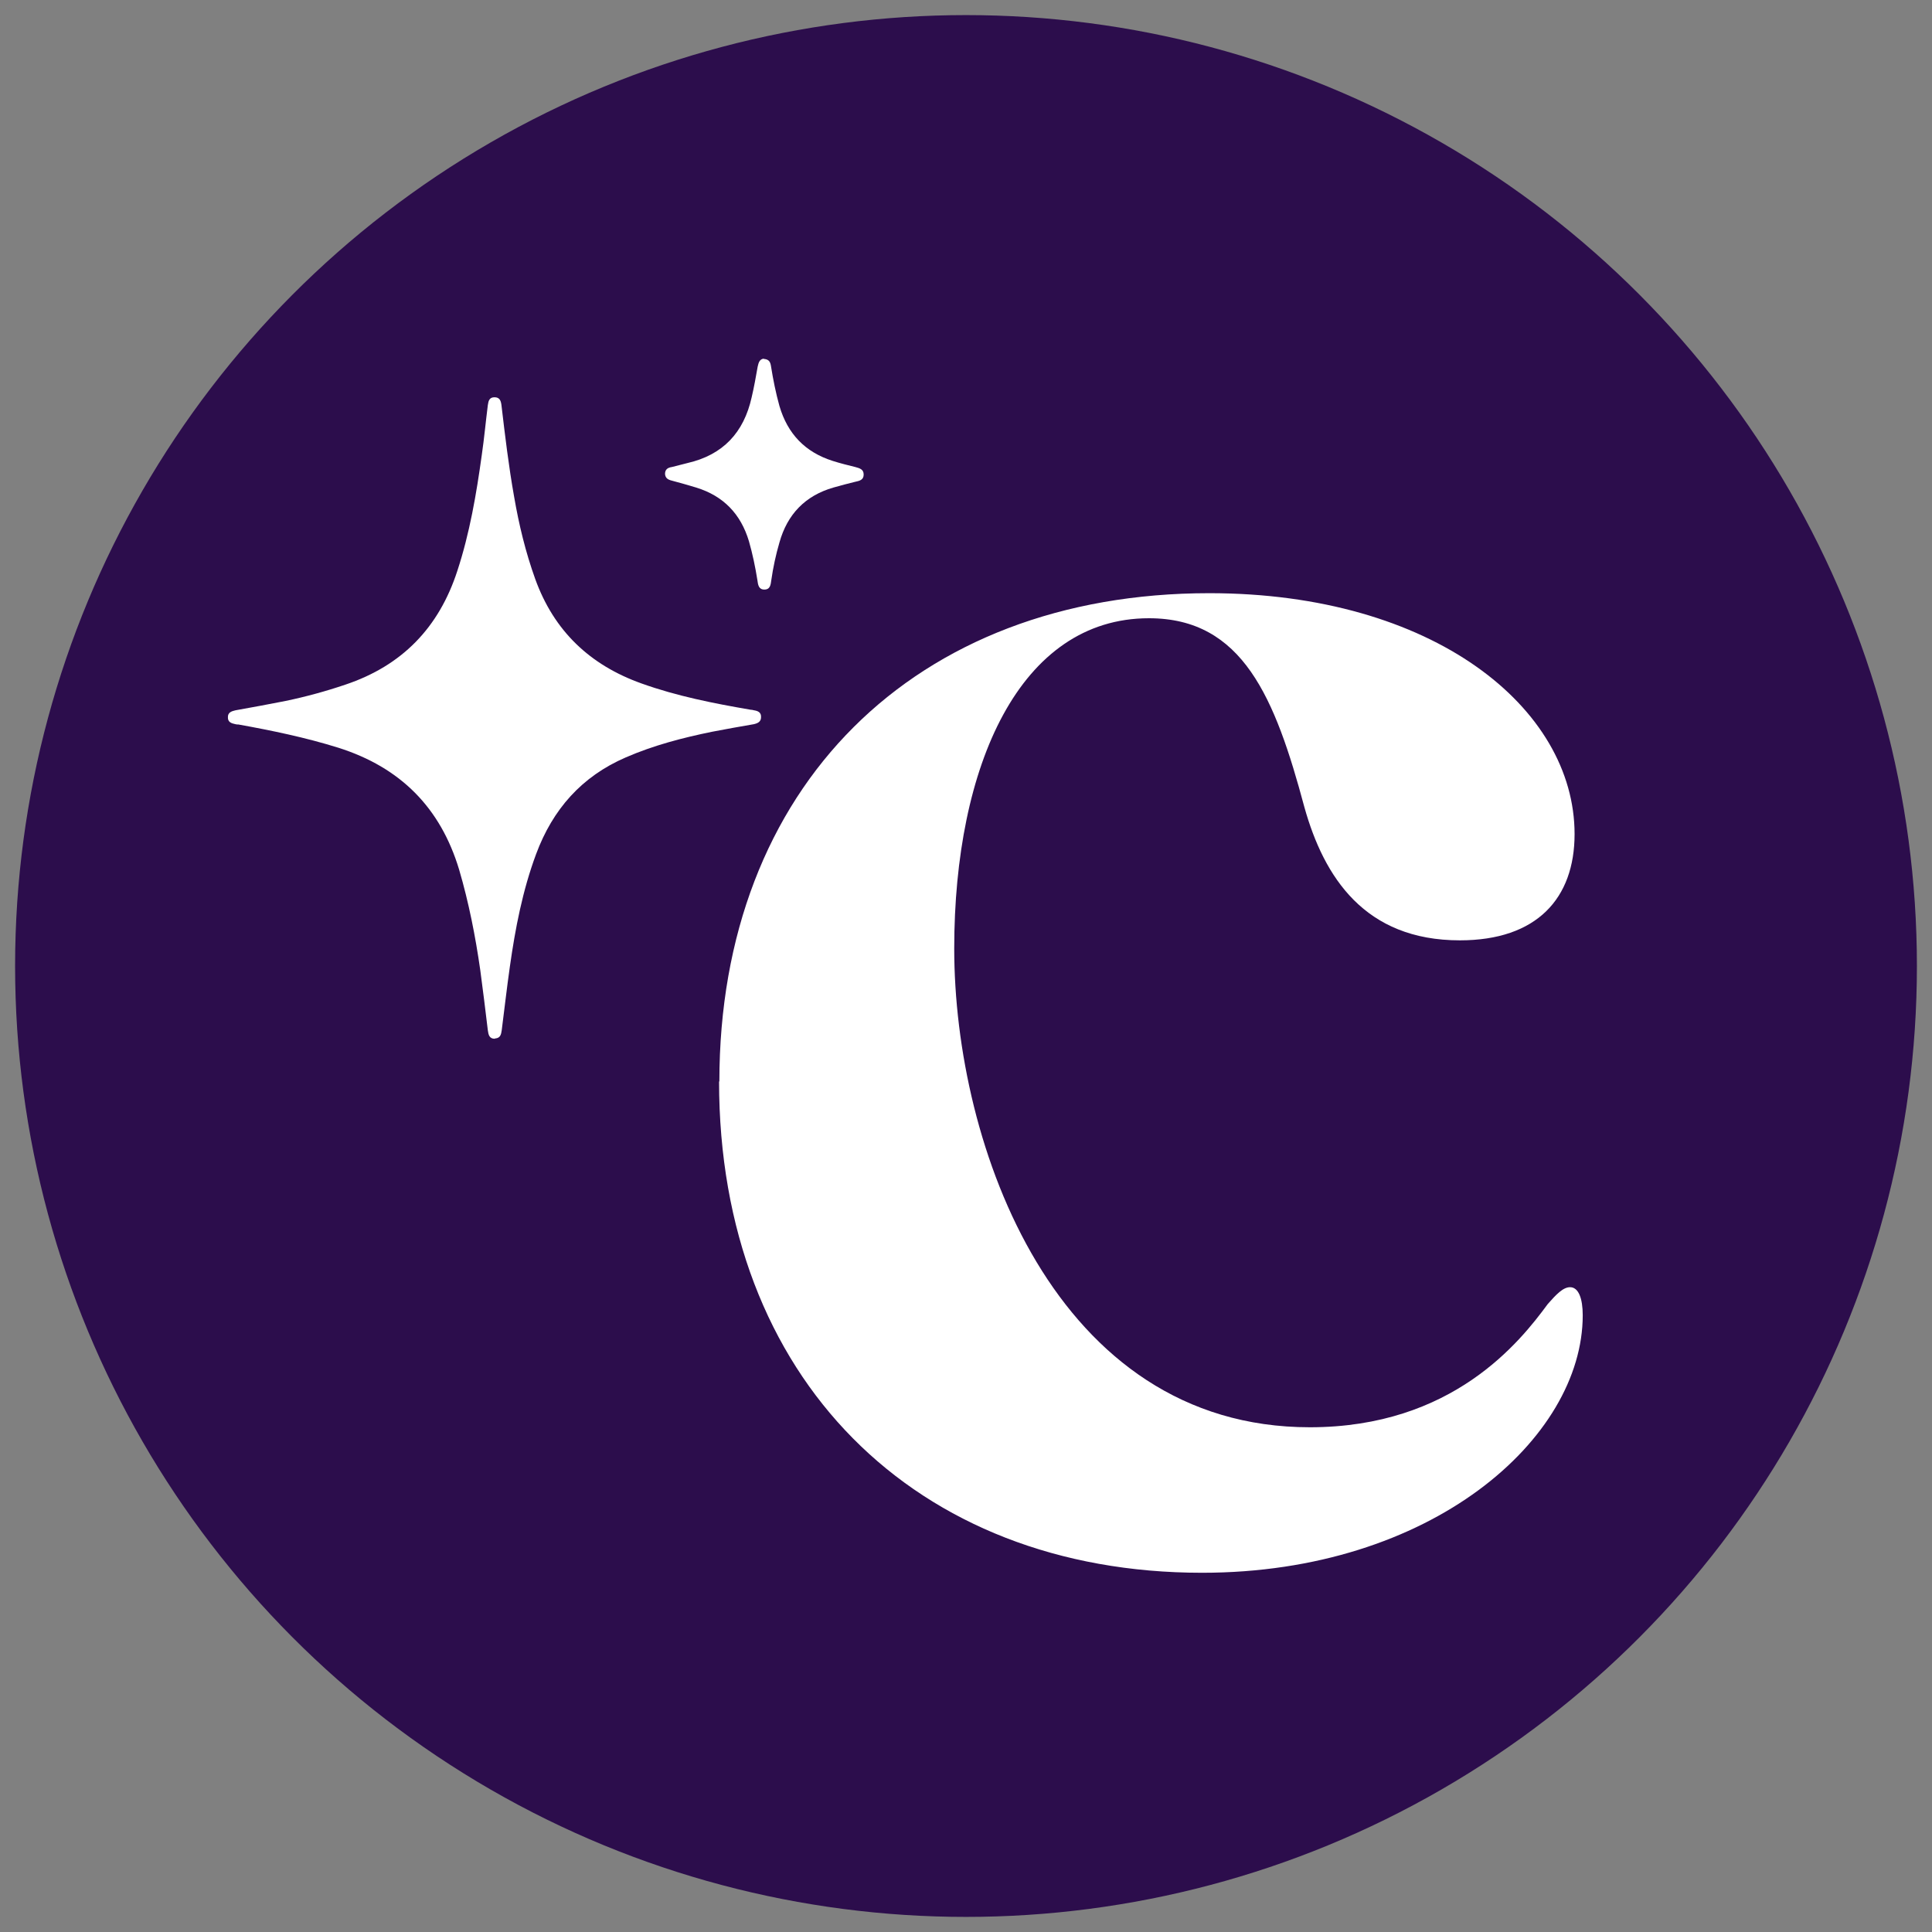
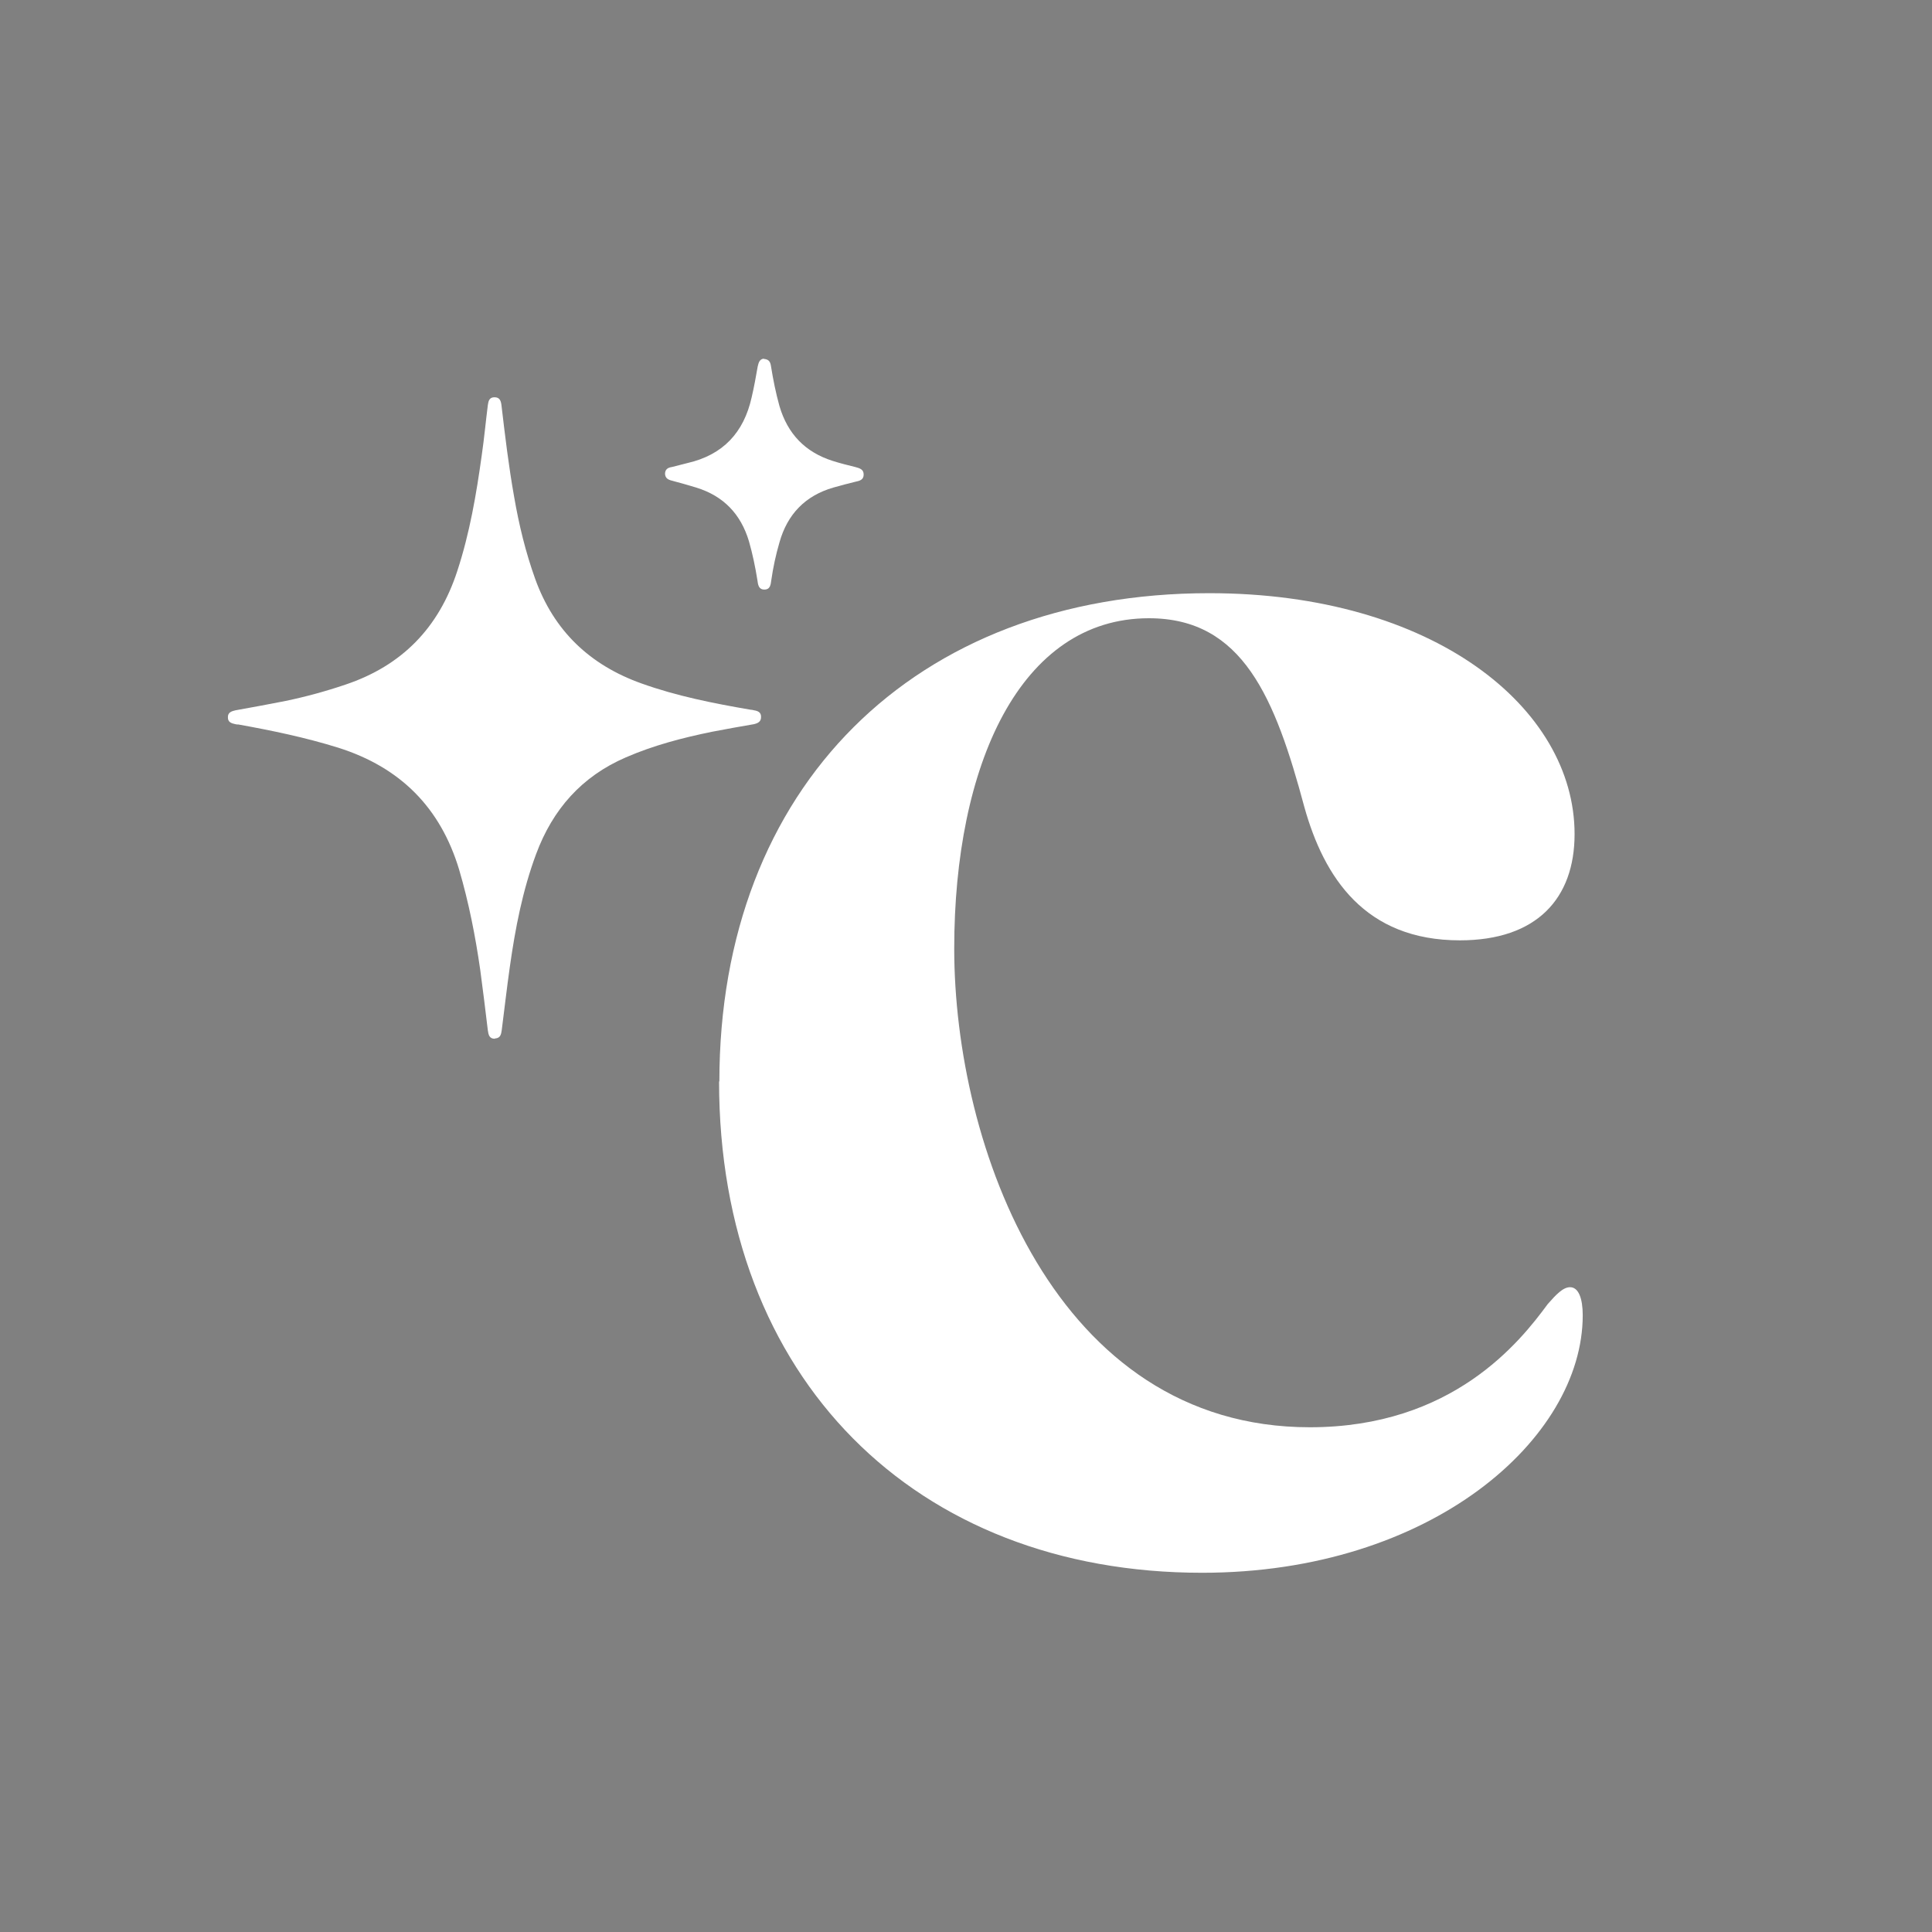
<svg xmlns="http://www.w3.org/2000/svg" id="Layer_1" viewBox="0 0 64 64">
  <rect x="0" y="0" width="64" height="64" fill="#808080" stroke="none" />
  <defs>
    <style>
      .cls-1 {
        fill: #fff;
      }

      .cls-2 {
        fill: #2c0d4c;
      }
    </style>
  </defs>
-   <circle class="cls-2" cx="32" cy="32" r="31.5" />
  <g>
-     <path class="cls-1" d="M23.83,35.83c0-9.74,6.45-16.18,16.23-16.18,7.42,0,12.1,3.8,12.1,7.98,0,2.13-1.25,3.52-3.8,3.52-3.15,0-4.5-2.09-5.15-4.41-.97-3.62-2.04-6.26-5.15-6.26-4.27,0-6.45,4.87-6.45,10.94,0,6.54,3.34,15.86,11.78,15.86,4.73,0,6.96-2.83,7.88-4.08.28-.32.51-.56.74-.56.28,0,.42.37.42.93,0,4.08-5.01,8.53-12.61,8.53-9.51,0-16-6.45-16-16.28Z" />
+     <path class="cls-1" d="M23.83,35.83c0-9.74,6.45-16.18,16.23-16.18,7.42,0,12.1,3.8,12.1,7.98,0,2.13-1.25,3.52-3.8,3.52-3.15,0-4.5-2.09-5.15-4.41-.97-3.62-2.04-6.26-5.15-6.26-4.27,0-6.45,4.87-6.45,10.94,0,6.54,3.34,15.86,11.78,15.86,4.73,0,6.96-2.83,7.88-4.08.28-.32.51-.56.74-.56.28,0,.42.37.42.93,0,4.08-5.01,8.53-12.61,8.53-9.51,0-16-6.45-16-16.28" />
    <g>
      <path class="cls-1" d="M16.39,34.41c-.18,0-.21-.13-.23-.28-.08-.66-.16-1.33-.25-1.99-.16-1.12-.38-2.24-.7-3.33-.62-2.06-1.95-3.39-4-4.04-1.09-.34-2.2-.57-3.31-.77-.03,0-.06,0-.1-.01-.14-.03-.26-.07-.25-.24,0-.15.12-.19.25-.22.55-.1,1.11-.2,1.66-.31.67-.14,1.33-.32,1.98-.54,1.88-.63,3.1-1.89,3.71-3.77.41-1.25.63-2.54.81-3.84.08-.55.13-1.1.2-1.65.02-.14.05-.26.22-.26.17,0,.21.11.23.25.12,1.02.24,2.03.42,3.04.16.93.38,1.84.7,2.73.62,1.72,1.81,2.85,3.52,3.46,1.17.42,2.39.66,3.61.87.04,0,.08.01.12.02.13.02.24.07.23.23,0,.15-.11.2-.24.23-.46.08-.92.16-1.38.25-.98.2-1.94.45-2.86.85-1.46.63-2.42,1.72-2.97,3.2-.45,1.21-.69,2.46-.87,3.73-.1.7-.18,1.41-.27,2.11-.02.13-.04.26-.22.27Z" />
      <path class="cls-1" d="M25.3,11.89c.18.01.22.11.24.24.07.44.16.89.28,1.32.27.92.85,1.53,1.77,1.82.25.08.5.14.74.2.14.04.28.07.28.25,0,.18-.14.21-.28.24-.24.06-.48.12-.72.19-.94.27-1.53.89-1.79,1.82-.12.41-.21.83-.27,1.25-.02.14-.03.31-.23.31-.19,0-.21-.16-.23-.31-.07-.44-.16-.87-.28-1.29-.27-.9-.84-1.5-1.75-1.78-.27-.08-.54-.16-.81-.23-.12-.03-.21-.08-.22-.22,0-.15.09-.21.23-.23.17-.04.34-.09.51-.13,1.18-.27,1.87-1.01,2.13-2.18.08-.34.14-.68.2-1.02.03-.14.07-.25.21-.26Z" />
    </g>
  </g>
</svg>